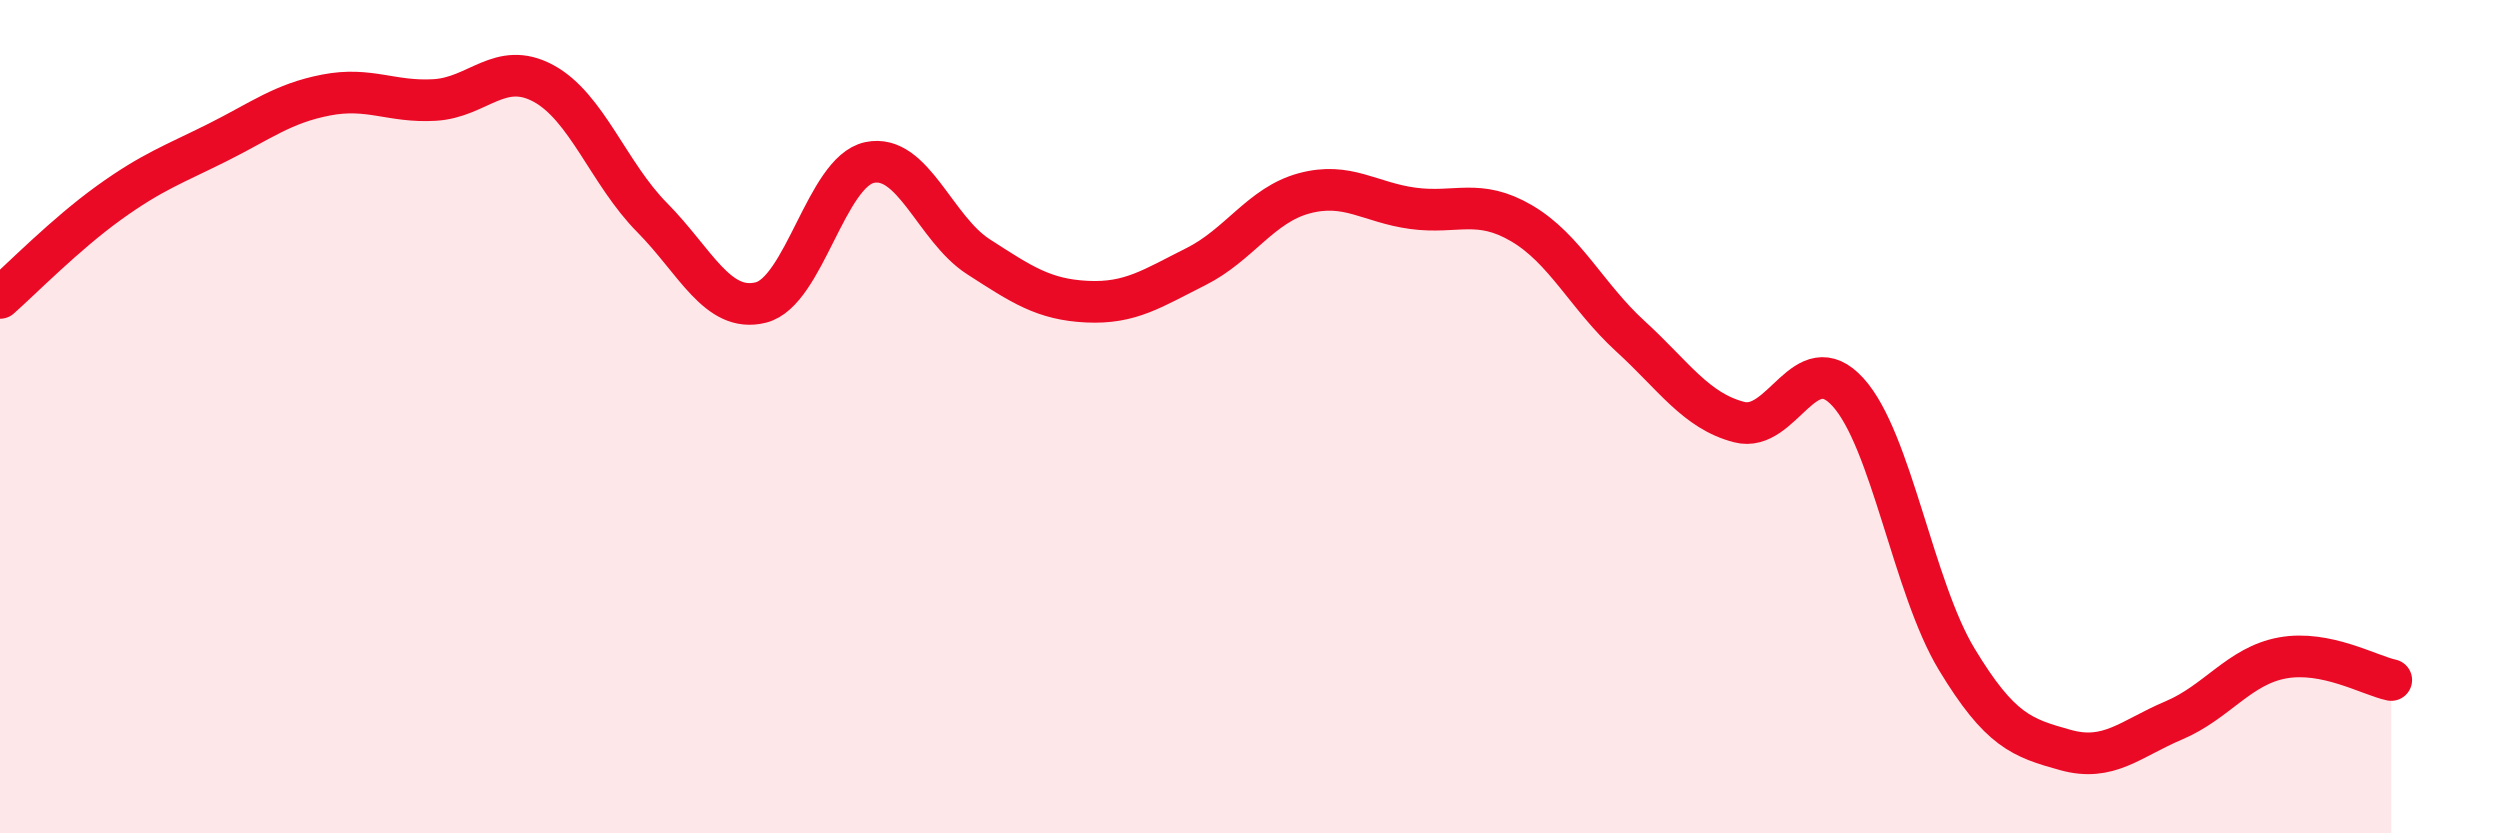
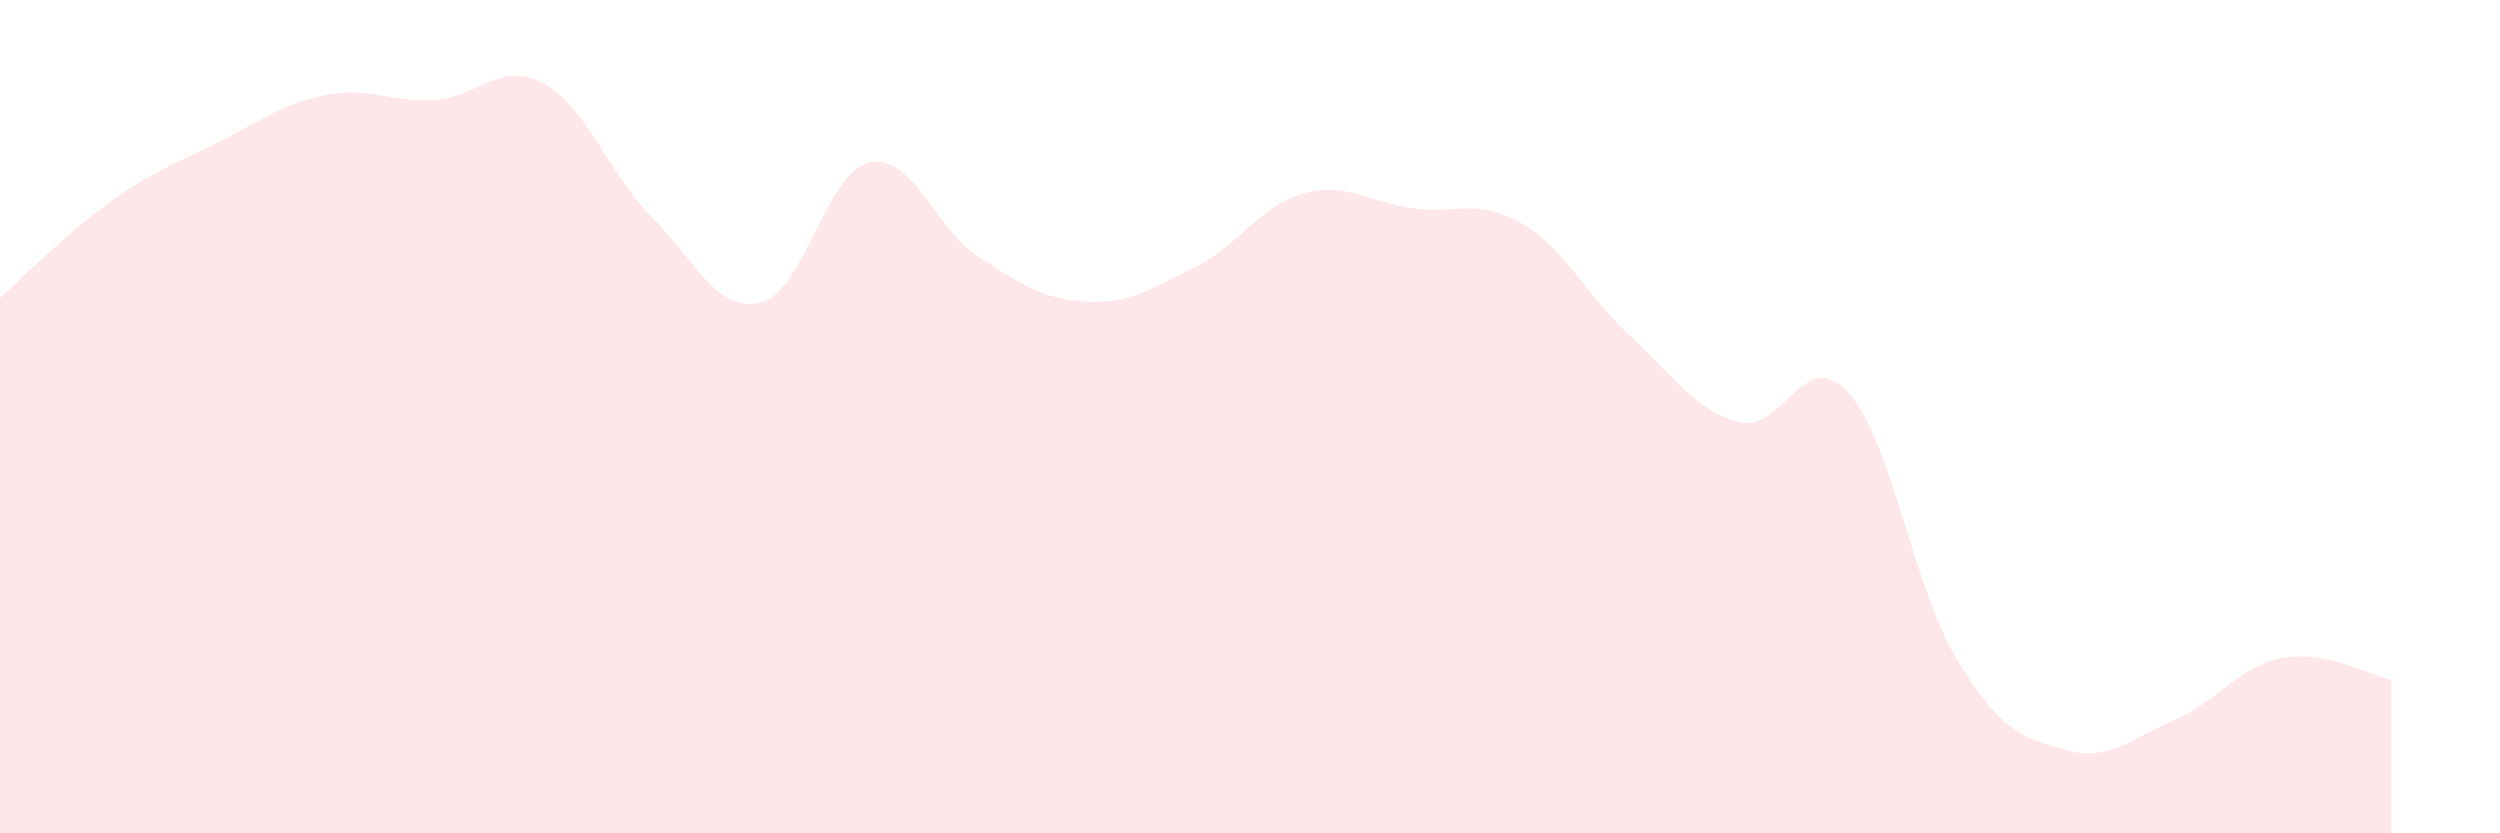
<svg xmlns="http://www.w3.org/2000/svg" width="60" height="20" viewBox="0 0 60 20">
  <path d="M 0,7.15 C 0.52,6.69 1.57,5.62 2.61,4.87 C 3.65,4.12 4.18,3.94 5.22,3.42 C 6.26,2.9 6.79,2.48 7.83,2.28 C 8.87,2.08 9.39,2.46 10.43,2.4 C 11.47,2.34 12,1.44 13.04,2 C 14.08,2.56 14.61,4.17 15.65,5.22 C 16.69,6.27 17.22,7.52 18.26,7.26 C 19.3,7 19.83,4.12 20.87,3.9 C 21.91,3.68 22.44,5.49 23.48,6.16 C 24.52,6.83 25.05,7.19 26.09,7.24 C 27.13,7.29 27.66,6.92 28.7,6.4 C 29.74,5.88 30.26,4.92 31.3,4.64 C 32.34,4.36 32.87,4.86 33.91,5 C 34.95,5.14 35.48,4.75 36.52,5.36 C 37.56,5.97 38.09,7.12 39.13,8.07 C 40.17,9.02 40.7,9.86 41.74,10.13 C 42.78,10.4 43.31,8.27 44.35,9.41 C 45.39,10.55 45.92,14.1 46.96,15.82 C 48,17.54 48.53,17.71 49.57,18 C 50.61,18.29 51.13,17.73 52.17,17.29 C 53.21,16.85 53.74,15.98 54.78,15.79 C 55.82,15.6 56.87,16.21 57.39,16.32L57.39 20L0 20Z" fill="#EB0A25" opacity="0.1" stroke-linecap="round" stroke-linejoin="round" />
-   <path d="M 0,7.15 C 0.52,6.69 1.57,5.62 2.61,4.87 C 3.65,4.12 4.18,3.94 5.22,3.42 C 6.26,2.9 6.79,2.48 7.83,2.28 C 8.87,2.08 9.39,2.46 10.43,2.4 C 11.47,2.34 12,1.44 13.04,2 C 14.08,2.56 14.61,4.17 15.65,5.22 C 16.69,6.27 17.22,7.52 18.26,7.26 C 19.3,7 19.83,4.12 20.87,3.9 C 21.91,3.68 22.44,5.49 23.48,6.16 C 24.52,6.83 25.05,7.19 26.09,7.24 C 27.13,7.29 27.66,6.92 28.7,6.4 C 29.74,5.88 30.26,4.92 31.3,4.64 C 32.34,4.36 32.87,4.86 33.91,5 C 34.95,5.14 35.48,4.75 36.52,5.36 C 37.56,5.97 38.09,7.12 39.13,8.07 C 40.17,9.02 40.7,9.86 41.74,10.13 C 42.78,10.4 43.31,8.27 44.35,9.41 C 45.39,10.55 45.92,14.1 46.96,15.82 C 48,17.54 48.53,17.71 49.57,18 C 50.61,18.29 51.13,17.73 52.17,17.29 C 53.21,16.85 53.74,15.98 54.78,15.79 C 55.82,15.6 56.87,16.21 57.39,16.32" stroke="#EB0A25" stroke-width="1" fill="none" stroke-linecap="round" stroke-linejoin="round" />
</svg>